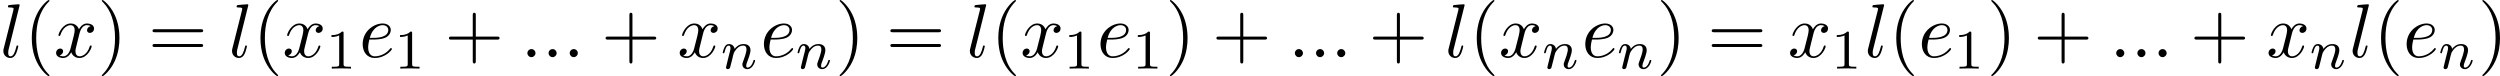
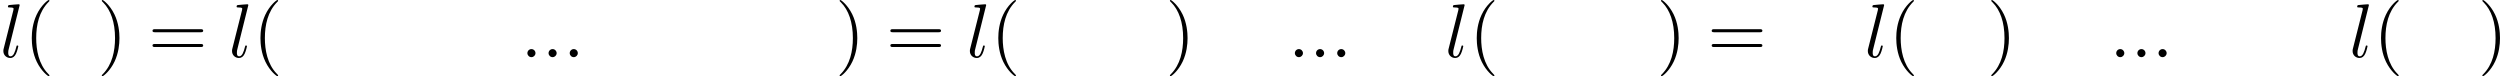
<svg xmlns="http://www.w3.org/2000/svg" xmlns:xlink="http://www.w3.org/1999/xlink" version="1.1" width="715.759pt" height="21.818pt" viewBox="151.267 446.771 715.759 21.818">
  <defs>
-     <path id="g4-110" d="M1.594-1.307C1.618-1.427 1.698-1.73 1.722-1.849C1.833-2.279 1.833-2.287 2.016-2.55C2.279-2.941 2.654-3.292 3.188-3.292C3.475-3.292 3.642-3.124 3.642-2.75C3.642-2.311 3.308-1.403 3.156-1.012C3.053-.749 3.053-.701 3.053-.598C3.053-.143 3.427 .08 3.77 .08C4.551 .08 4.878-1.036 4.878-1.14C4.878-1.219 4.814-1.243 4.758-1.243C4.663-1.243 4.647-1.188 4.623-1.108C4.431-.454 4.097-.143 3.794-.143C3.666-.143 3.602-.223 3.602-.406S3.666-.765 3.746-.964C3.866-1.267 4.216-2.184 4.216-2.63C4.216-3.228 3.802-3.515 3.228-3.515C2.582-3.515 2.168-3.124 1.937-2.821C1.881-3.26 1.53-3.515 1.124-3.515C.837-3.515 .638-3.332 .51-3.084C.319-2.71 .239-2.311 .239-2.295C.239-2.224 .295-2.192 .359-2.192C.462-2.192 .47-2.224 .526-2.431C.622-2.821 .765-3.292 1.1-3.292C1.307-3.292 1.355-3.092 1.355-2.917C1.355-2.774 1.315-2.622 1.251-2.359C1.235-2.295 1.116-1.825 1.084-1.714L.789-.518C.757-.399 .709-.199 .709-.167C.709 .016 .861 .08 .964 .08C1.108 .08 1.227-.016 1.283-.112C1.307-.159 1.371-.43 1.411-.598L1.594-1.307Z" />
-     <path id="g6-49" d="M2.503-5.077C2.503-5.292 2.487-5.3 2.271-5.3C1.945-4.981 1.522-4.79 .765-4.79V-4.527C.98-4.527 1.411-4.527 1.873-4.742V-.654C1.873-.359 1.849-.263 1.092-.263H.813V0C1.14-.024 1.825-.024 2.184-.024S3.236-.024 3.563 0V-.263H3.284C2.527-.263 2.503-.359 2.503-.654V-5.077Z" />
    <path id="g8-40" d="M3.611 2.618C3.611 2.585 3.611 2.564 3.425 2.378C2.062 1.004 1.713-1.058 1.713-2.727C1.713-4.625 2.127-6.524 3.469-7.887C3.611-8.018 3.611-8.04 3.611-8.073C3.611-8.149 3.567-8.182 3.502-8.182C3.393-8.182 2.411-7.44 1.767-6.055C1.211-4.855 1.08-3.644 1.08-2.727C1.08-1.876 1.2-.556 1.8 .676C2.455 2.018 3.393 2.727 3.502 2.727C3.567 2.727 3.611 2.695 3.611 2.618Z" />
    <path id="g8-41" d="M3.153-2.727C3.153-3.578 3.033-4.898 2.433-6.131C1.778-7.473 .84-8.182 .731-8.182C.665-8.182 .622-8.138 .622-8.073C.622-8.04 .622-8.018 .829-7.822C1.898-6.742 2.52-5.007 2.52-2.727C2.52-.862 2.116 1.058 .764 2.433C.622 2.564 .622 2.585 .622 2.618C.622 2.684 .665 2.727 .731 2.727C.84 2.727 1.822 1.985 2.465 .6C3.022-.6 3.153-1.811 3.153-2.727Z" />
-     <path id="g8-43" d="M4.462-2.509H7.505C7.658-2.509 7.865-2.509 7.865-2.727S7.658-2.945 7.505-2.945H4.462V-6C4.462-6.153 4.462-6.36 4.244-6.36S4.025-6.153 4.025-6V-2.945H.971C.818-2.945 .611-2.945 .611-2.727S.818-2.509 .971-2.509H4.025V.545C4.025 .698 4.025 .905 4.244 .905S4.462 .698 4.462 .545V-2.509Z" />
    <path id="g8-61" d="M7.495-3.567C7.658-3.567 7.865-3.567 7.865-3.785S7.658-4.004 7.505-4.004H.971C.818-4.004 .611-4.004 .611-3.785S.818-3.567 .982-3.567H7.495ZM7.505-1.451C7.658-1.451 7.865-1.451 7.865-1.669S7.658-1.887 7.495-1.887H.982C.818-1.887 .611-1.887 .611-1.669S.818-1.451 .971-1.451H7.505Z" />
    <path id="g5-58" d="M2.095-.578C2.095-.895 1.833-1.156 1.516-1.156S.938-.895 .938-.578S1.2 0 1.516 0S2.095-.262 2.095-.578Z" />
-     <path id="g5-101" d="M2.04-2.52C2.356-2.52 3.164-2.542 3.709-2.771C4.473-3.098 4.527-3.742 4.527-3.895C4.527-4.375 4.113-4.822 3.36-4.822C2.149-4.822 .502-3.764 .502-1.855C.502-.742 1.145 .12 2.215 .12C3.775 .12 4.691-1.036 4.691-1.167C4.691-1.233 4.625-1.309 4.56-1.309C4.505-1.309 4.484-1.287 4.418-1.2C3.556-.12 2.367-.12 2.236-.12C1.385-.12 1.287-1.036 1.287-1.385C1.287-1.516 1.298-1.855 1.462-2.52H2.04ZM1.527-2.76C1.953-4.418 3.076-4.582 3.36-4.582C3.873-4.582 4.167-4.265 4.167-3.895C4.167-2.76 2.422-2.76 1.975-2.76H1.527Z" />
    <path id="g5-108" d="M2.815-7.451C2.815-7.462 2.815-7.571 2.673-7.571C2.422-7.571 1.625-7.484 1.342-7.462C1.255-7.451 1.135-7.44 1.135-7.233C1.135-7.113 1.244-7.113 1.407-7.113C1.931-7.113 1.942-7.015 1.942-6.927L1.909-6.709L.535-1.255C.502-1.135 .48-1.058 .48-.884C.48-.262 .96 .12 1.473 .12C1.833 .12 2.105-.098 2.291-.491C2.487-.905 2.618-1.538 2.618-1.56C2.618-1.669 2.52-1.669 2.487-1.669C2.378-1.669 2.367-1.625 2.335-1.473C2.149-.764 1.942-.12 1.505-.12C1.178-.12 1.178-.469 1.178-.622C1.178-.884 1.189-.938 1.244-1.145L2.815-7.451Z" />
-     <path id="g5-120" d="M3.644-3.295C3.709-3.578 3.96-4.582 4.724-4.582C4.778-4.582 5.04-4.582 5.269-4.44C4.964-4.385 4.745-4.113 4.745-3.851C4.745-3.676 4.865-3.469 5.16-3.469C5.4-3.469 5.749-3.665 5.749-4.102C5.749-4.669 5.105-4.822 4.735-4.822C4.102-4.822 3.72-4.244 3.589-3.993C3.316-4.713 2.727-4.822 2.411-4.822C1.276-4.822 .655-3.415 .655-3.142C.655-3.033 .764-3.033 .785-3.033C.873-3.033 .905-3.055 .927-3.153C1.298-4.309 2.018-4.582 2.389-4.582C2.596-4.582 2.978-4.484 2.978-3.851C2.978-3.513 2.793-2.782 2.389-1.255C2.215-.578 1.833-.12 1.353-.12C1.287-.12 1.036-.12 .807-.262C1.08-.316 1.32-.545 1.32-.851C1.32-1.145 1.08-1.233 .916-1.233C.589-1.233 .316-.949 .316-.6C.316-.098 .862 .12 1.342 .12C2.062 .12 2.455-.644 2.487-.709C2.618-.305 3.011 .12 3.665 .12C4.789 .12 5.411-1.287 5.411-1.56C5.411-1.669 5.313-1.669 5.28-1.669C5.182-1.669 5.16-1.625 5.138-1.549C4.778-.382 4.036-.12 3.687-.12C3.262-.12 3.087-.469 3.087-.84C3.087-1.08 3.153-1.32 3.273-1.8L3.644-3.295Z" />
  </defs>
  <g id="page8" transform="matrix(2 0 0 2 0 0)">
    <use x="75.634" y="231.568" xlink:href="#g5-108" />
    <use x="79.103" y="231.568" xlink:href="#g8-40" />
    <use x="83.346" y="231.568" xlink:href="#g5-120" />
    <use x="89.581" y="231.568" xlink:href="#g8-41" />
    <use x="96.853" y="231.568" xlink:href="#g8-61" />
    <use x="108.368" y="231.568" xlink:href="#g5-108" />
    <use x="111.838" y="231.568" xlink:href="#g8-40" />
    <use x="116.081" y="231.568" xlink:href="#g5-120" />
    <use x="122.315" y="233.204" xlink:href="#g6-49" />
    <use x="127.048" y="231.568" xlink:href="#g5-101" />
    <use x="132.127" y="233.204" xlink:href="#g6-49" />
    <use x="139.284" y="231.568" xlink:href="#g8-43" />
    <use x="150.193" y="231.568" xlink:href="#g5-58" />
    <use x="153.223" y="231.568" xlink:href="#g5-58" />
    <use x="156.253" y="231.568" xlink:href="#g5-58" />
    <use x="161.708" y="231.568" xlink:href="#g8-43" />
    <use x="172.617" y="231.568" xlink:href="#g5-120" />
    <use x="178.852" y="233.204" xlink:href="#g4-110" />
    <use x="184.488" y="231.568" xlink:href="#g5-101" />
    <use x="189.568" y="233.204" xlink:href="#g4-110" />
    <use x="195.204" y="231.568" xlink:href="#g8-41" />
    <use x="202.477" y="231.568" xlink:href="#g8-61" />
    <use x="213.992" y="231.568" xlink:href="#g5-108" />
    <use x="217.462" y="231.568" xlink:href="#g8-40" />
    <use x="221.704" y="231.568" xlink:href="#g5-120" />
    <use x="227.939" y="233.204" xlink:href="#g6-49" />
    <use x="232.671" y="231.568" xlink:href="#g5-101" />
    <use x="237.751" y="233.204" xlink:href="#g6-49" />
    <use x="242.483" y="231.568" xlink:href="#g8-41" />
    <use x="249.15" y="231.568" xlink:href="#g8-43" />
    <use x="260.059" y="231.568" xlink:href="#g5-58" />
    <use x="263.089" y="231.568" xlink:href="#g5-58" />
    <use x="266.119" y="231.568" xlink:href="#g5-58" />
    <use x="271.574" y="231.568" xlink:href="#g8-43" />
    <use x="282.483" y="231.568" xlink:href="#g5-108" />
    <use x="285.953" y="231.568" xlink:href="#g8-40" />
    <use x="290.195" y="231.568" xlink:href="#g5-120" />
    <use x="296.43" y="233.204" xlink:href="#g4-110" />
    <use x="302.066" y="231.568" xlink:href="#g5-101" />
    <use x="307.146" y="233.204" xlink:href="#g4-110" />
    <use x="312.782" y="231.568" xlink:href="#g8-41" />
    <use x="320.055" y="231.568" xlink:href="#g8-61" />
    <use x="331.57" y="231.568" xlink:href="#g5-120" />
    <use x="337.805" y="233.204" xlink:href="#g6-49" />
    <use x="342.537" y="231.568" xlink:href="#g5-108" />
    <use x="346.007" y="231.568" xlink:href="#g8-40" />
    <use x="350.249" y="231.568" xlink:href="#g5-101" />
    <use x="355.329" y="233.204" xlink:href="#g6-49" />
    <use x="360.061" y="231.568" xlink:href="#g8-41" />
    <use x="366.728" y="231.568" xlink:href="#g8-43" />
    <use x="377.637" y="231.568" xlink:href="#g5-58" />
    <use x="380.667" y="231.568" xlink:href="#g5-58" />
    <use x="383.698" y="231.568" xlink:href="#g5-58" />
    <use x="389.152" y="231.568" xlink:href="#g8-43" />
    <use x="400.061" y="231.568" xlink:href="#g5-120" />
    <use x="406.296" y="233.204" xlink:href="#g4-110" />
    <use x="411.932" y="231.568" xlink:href="#g5-108" />
    <use x="415.402" y="231.568" xlink:href="#g8-40" />
    <use x="419.645" y="231.568" xlink:href="#g5-101" />
    <use x="424.724" y="233.204" xlink:href="#g4-110" />
    <use x="430.36" y="231.568" xlink:href="#g8-41" />
  </g>
</svg>